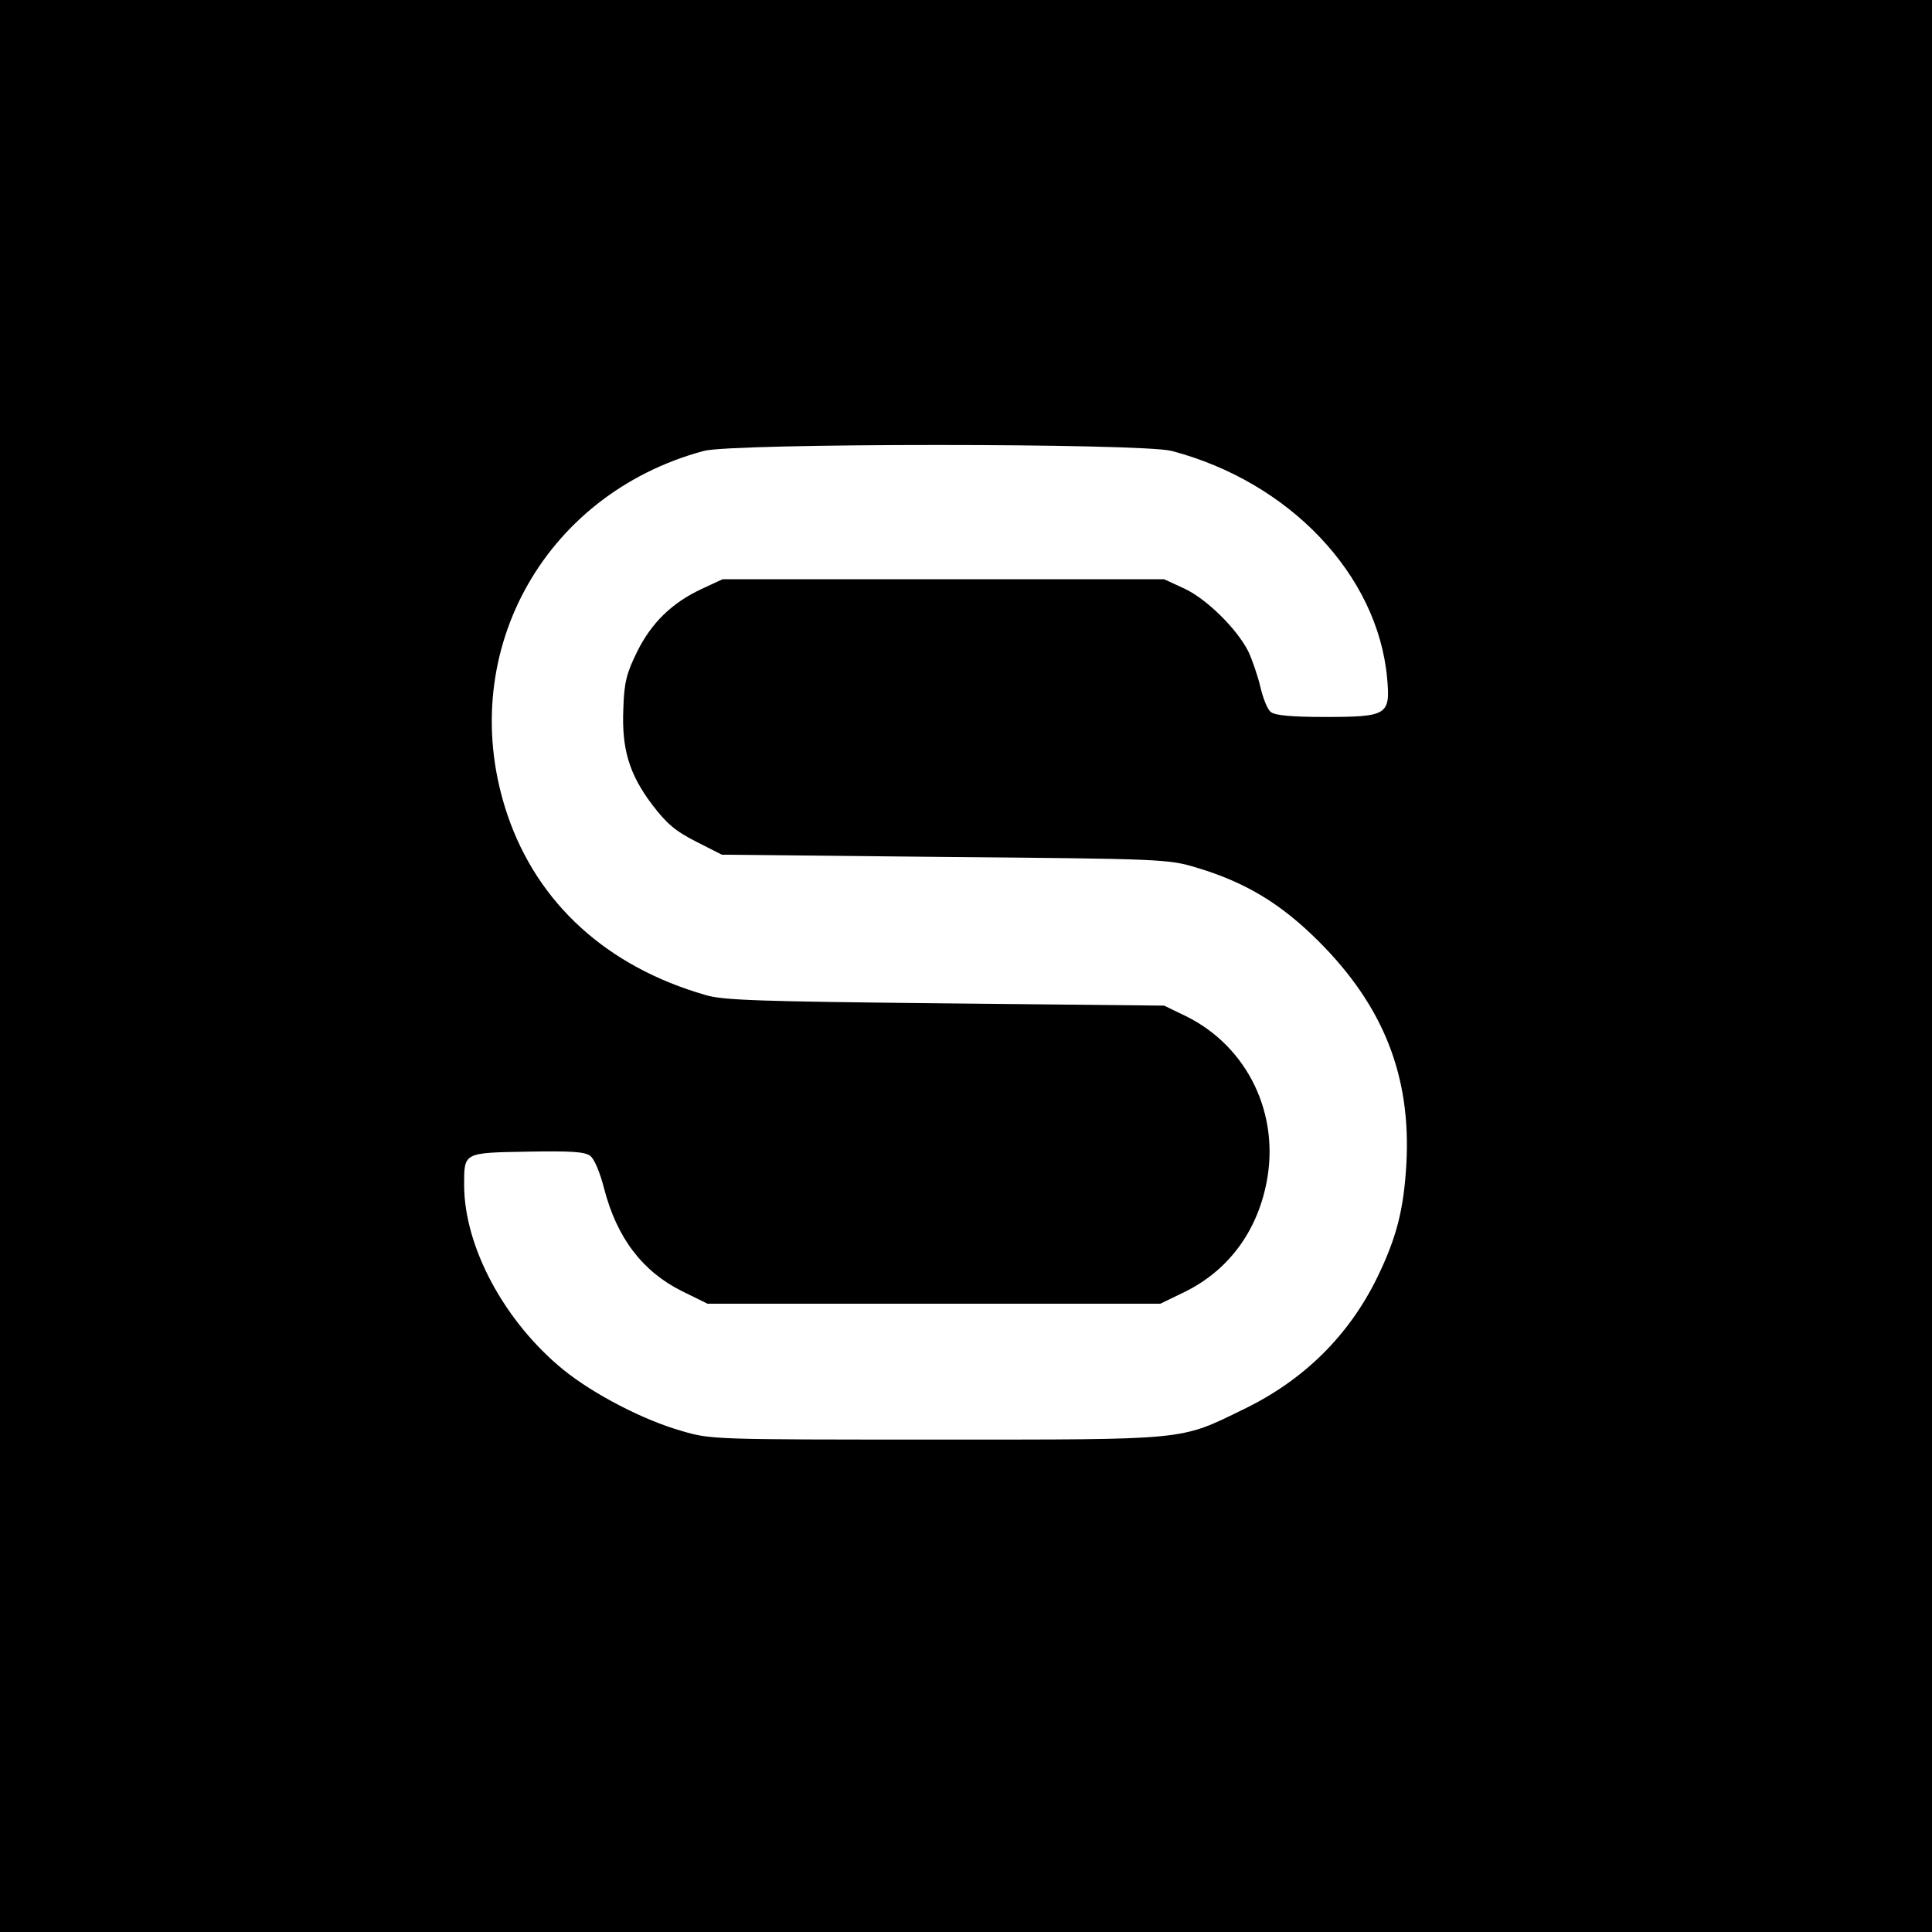
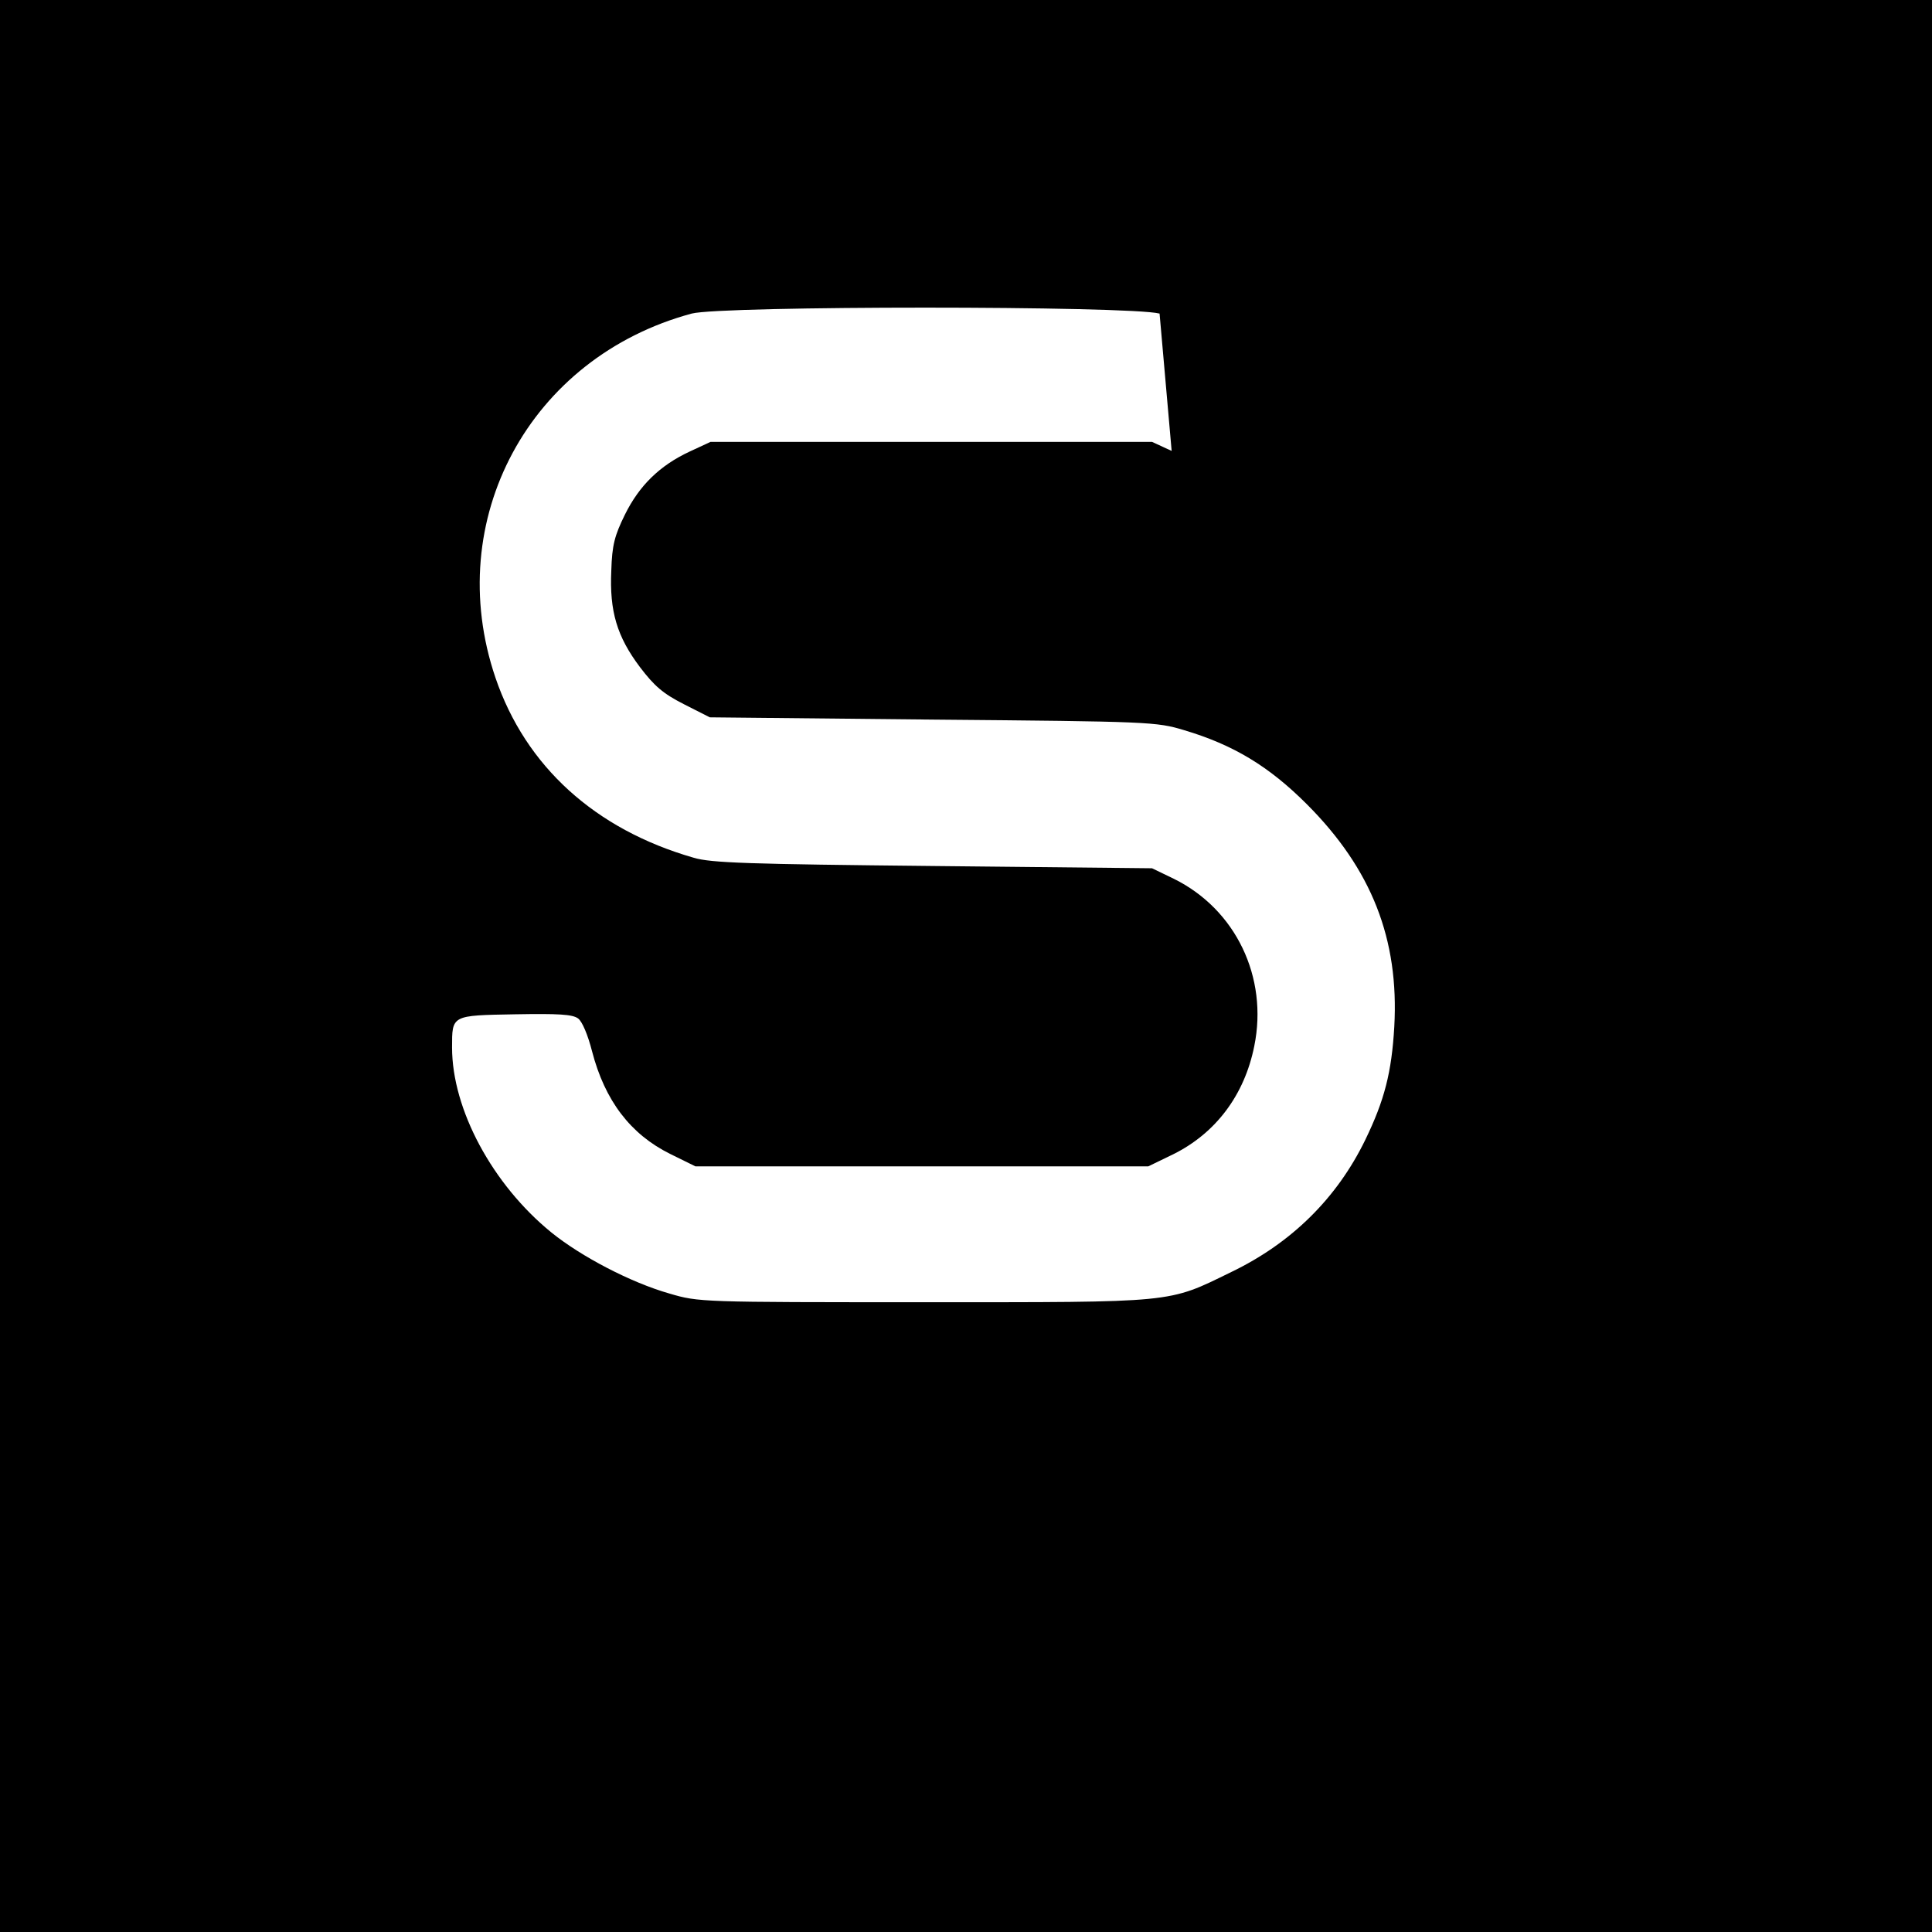
<svg xmlns="http://www.w3.org/2000/svg" version="1.0" width="512pt" height="512pt" viewBox="0 0 512 512" preserveAspectRatio="xMidYMid meet">
  <g transform="translate(0,512) scale(0.1,-0.1)" fill="#000000" stroke="none">
-     <path d="M0 2560 l0 -2560 2560 0 2560 0 0 2560 0 2560 -2560 0 -2560 0 0 -2560z m3105 1365 c312 -82 546 -328 571 -602 9 -98 1 -103 -166 -103 -86 0 -131 4 -142 13 -9 6 -21 37 -28 67 -7 30 -22 73 -32 94 -31 61 -113 141 -171 167 l-52 24 -585 0 -585 0 -56 -26 c-79 -37 -133 -90 -171 -167 -27 -55 -34 -80 -36 -148 -5 -108 15 -175 76 -256 38 -50 61 -70 116 -98 l69 -35 591 -6 c577 -5 593 -6 666 -28 131 -39 225 -96 325 -196 172 -172 245 -358 232 -590 -7 -121 -26 -195 -77 -300 -75 -154 -195 -273 -355 -350 -170 -83 -143 -80 -815 -80 -591 0 -596 0 -674 23 -102 29 -234 98 -313 162 -156 127 -263 326 -263 490 0 86 -2 85 167 88 115 2 152 0 167 -11 11 -8 26 -44 37 -87 34 -131 102 -220 207 -272 l67 -33 600 0 600 0 66 32 c113 56 189 157 215 287 37 182 -49 362 -213 443 l-58 28 -580 6 c-489 5 -589 8 -635 22 -261 75 -445 242 -525 477 -142 418 90 849 520 965 79 21 1158 21 1240 0z" />
+     <path d="M0 2560 l0 -2560 2560 0 2560 0 0 2560 0 2560 -2560 0 -2560 0 0 -2560z m3105 1365 l-52 24 -585 0 -585 0 -56 -26 c-79 -37 -133 -90 -171 -167 -27 -55 -34 -80 -36 -148 -5 -108 15 -175 76 -256 38 -50 61 -70 116 -98 l69 -35 591 -6 c577 -5 593 -6 666 -28 131 -39 225 -96 325 -196 172 -172 245 -358 232 -590 -7 -121 -26 -195 -77 -300 -75 -154 -195 -273 -355 -350 -170 -83 -143 -80 -815 -80 -591 0 -596 0 -674 23 -102 29 -234 98 -313 162 -156 127 -263 326 -263 490 0 86 -2 85 167 88 115 2 152 0 167 -11 11 -8 26 -44 37 -87 34 -131 102 -220 207 -272 l67 -33 600 0 600 0 66 32 c113 56 189 157 215 287 37 182 -49 362 -213 443 l-58 28 -580 6 c-489 5 -589 8 -635 22 -261 75 -445 242 -525 477 -142 418 90 849 520 965 79 21 1158 21 1240 0z" />
  </g>
</svg>